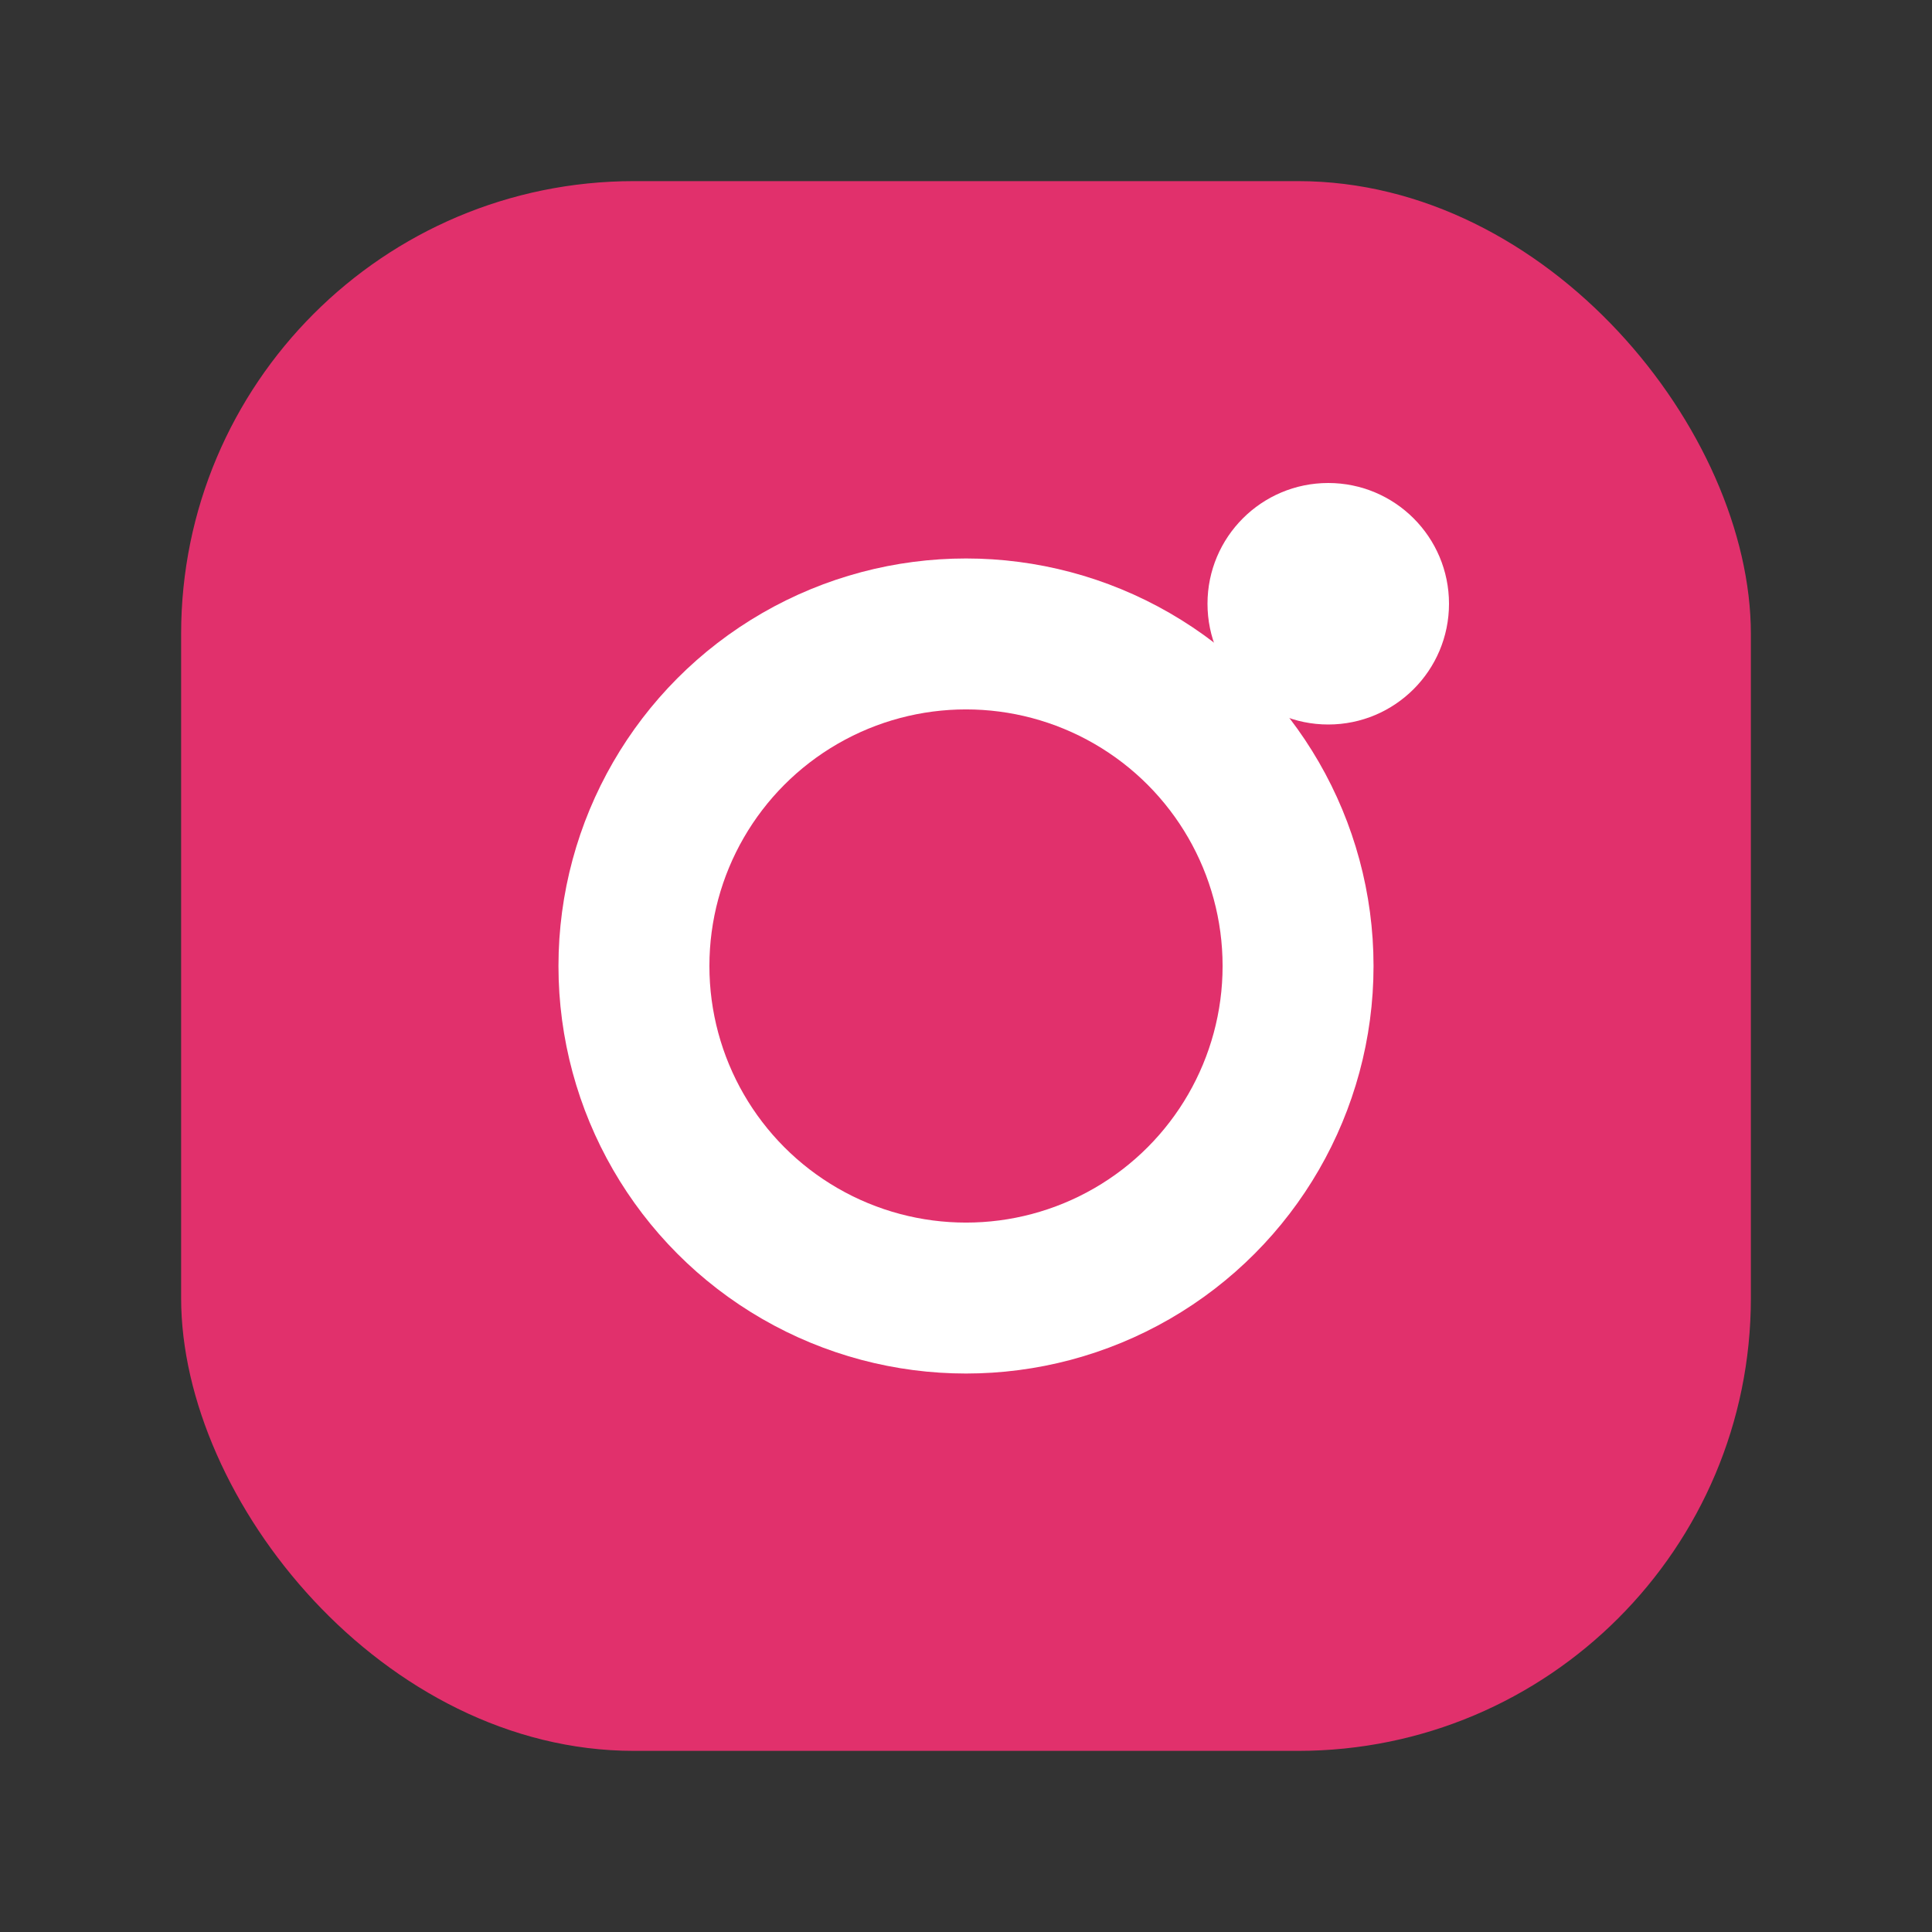
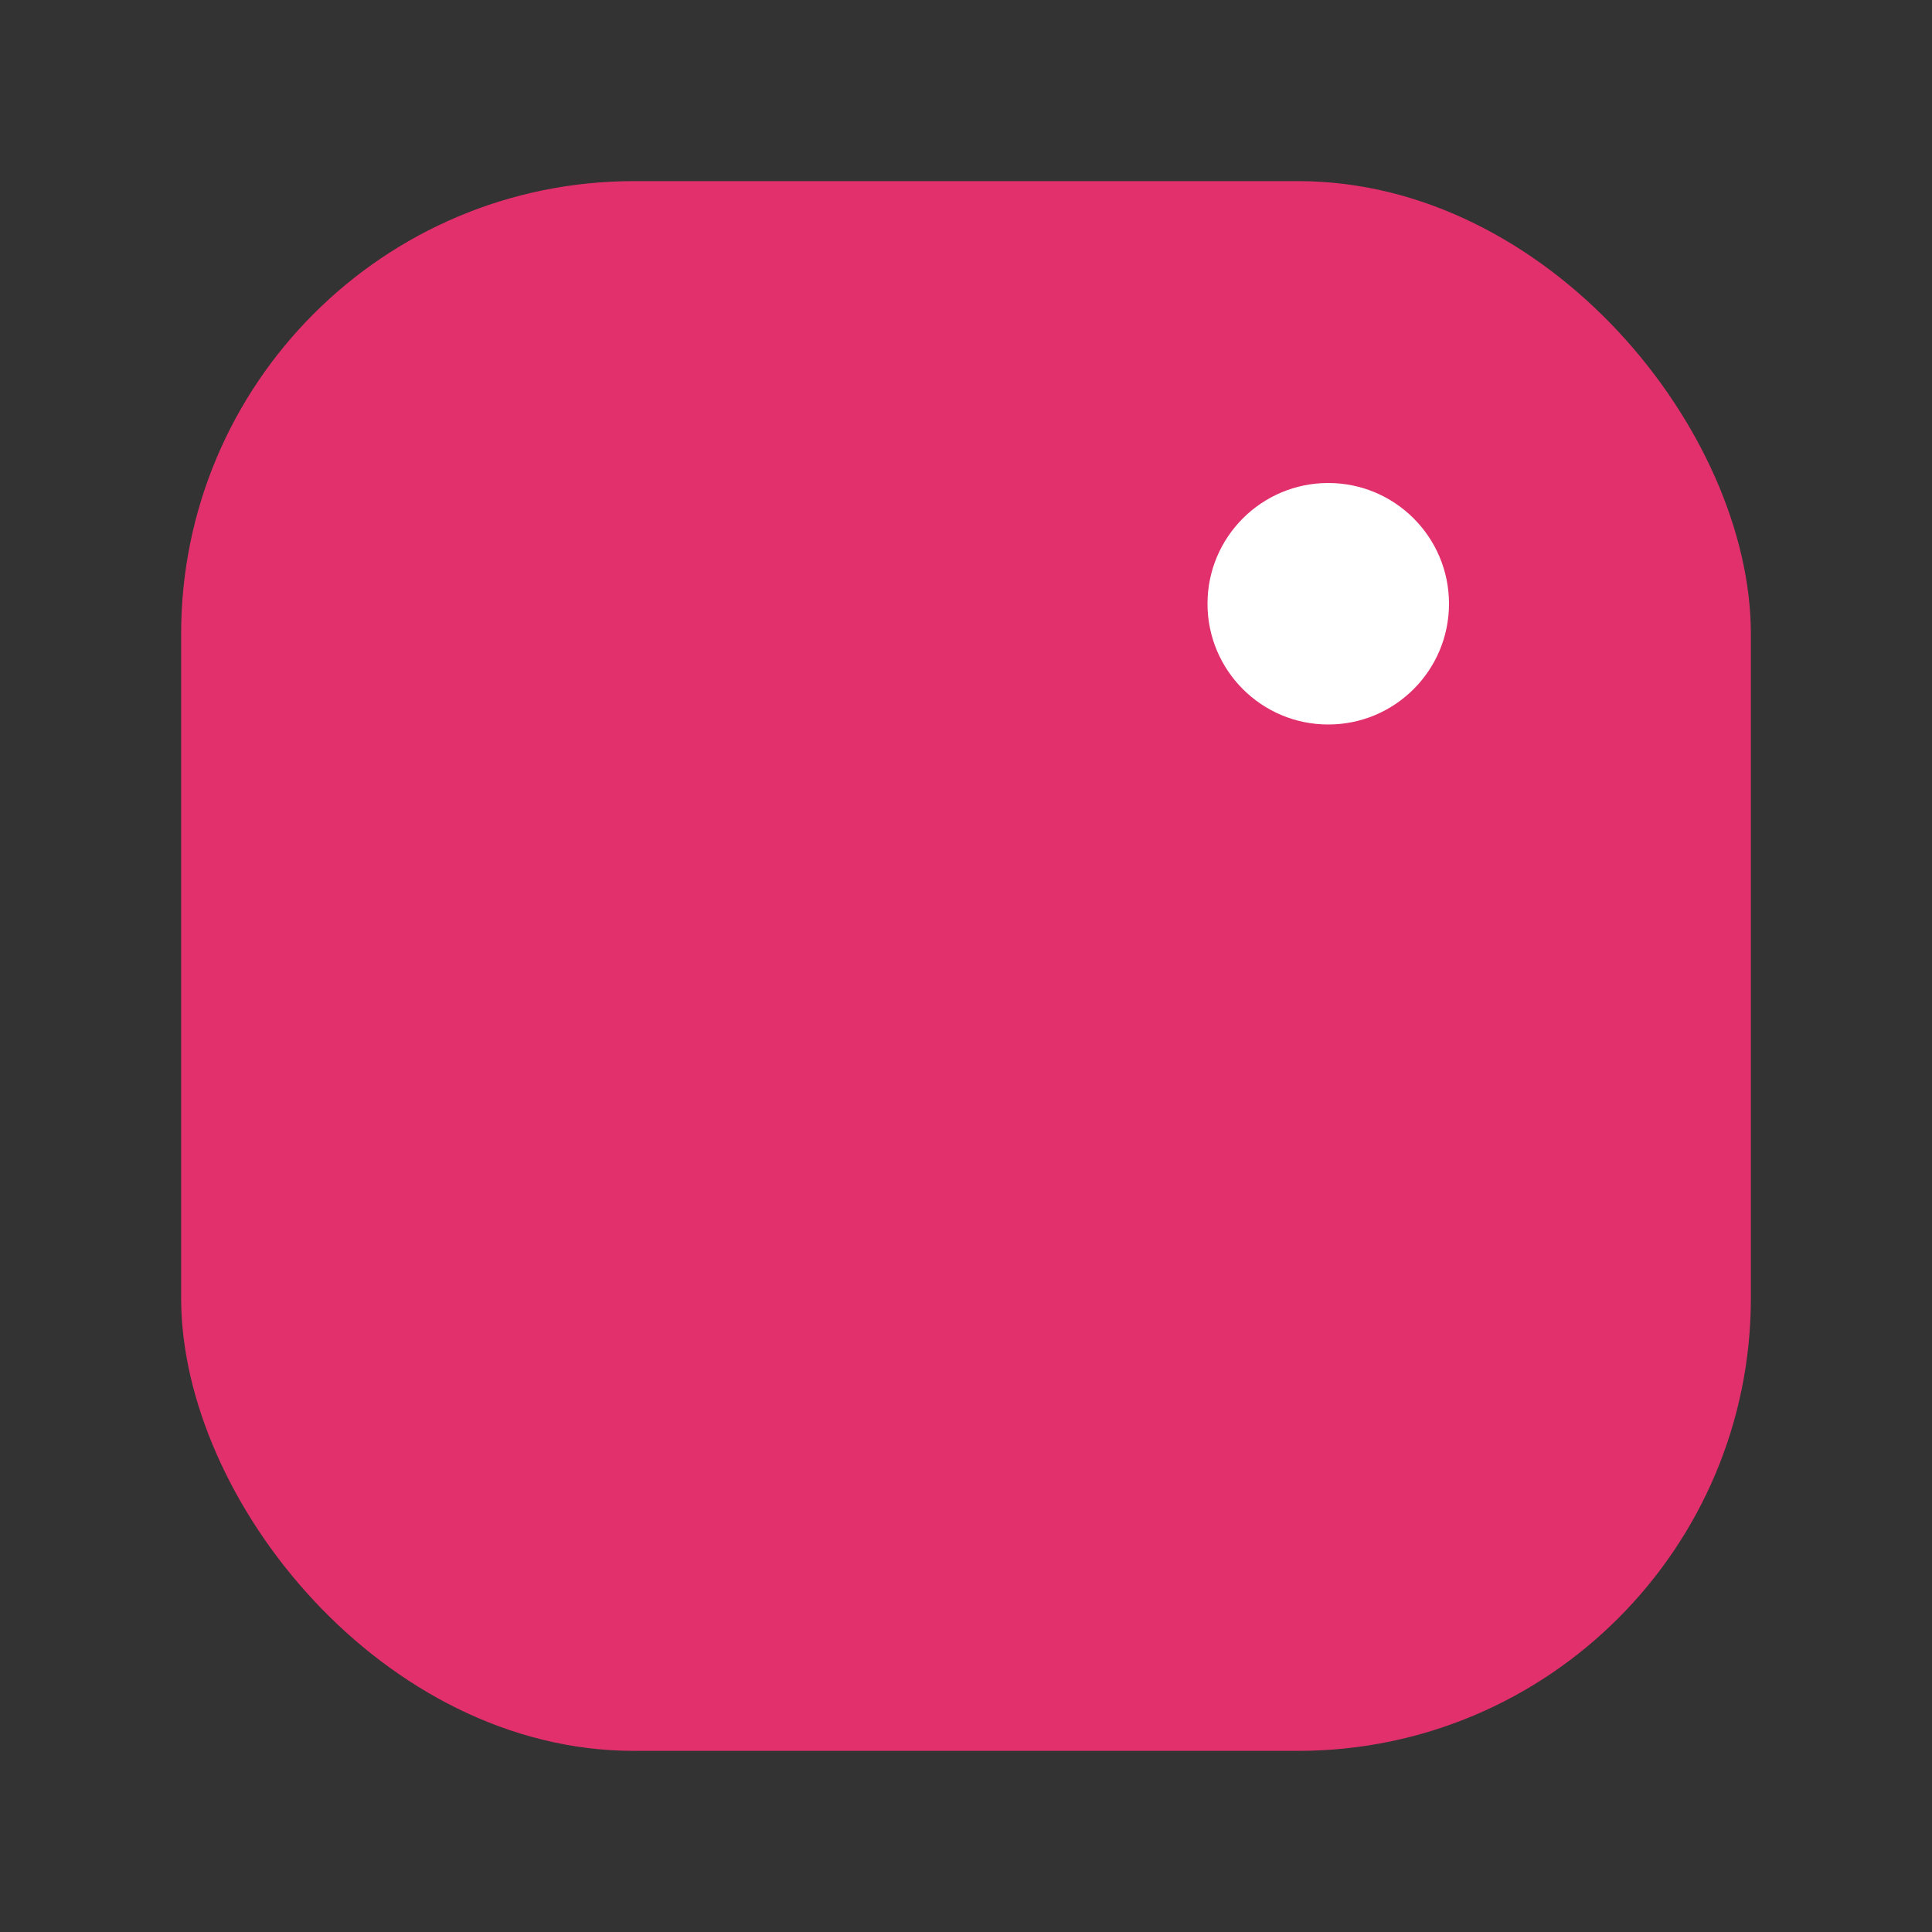
<svg xmlns="http://www.w3.org/2000/svg" viewBox="0 0 256 256">
  <rect x="0" y="0" width="256" height="256" fill="#333333" stroke="none" />
  <rect x="24" y="24" width="208" height="208" rx="60" fill="#E1306C" />
  <circle cx="176" cy="80" r="16" fill="#fff" />
-   <circle cx="128" cy="128" r="44" fill="none" stroke="#fff" stroke-width="20" />
</svg>